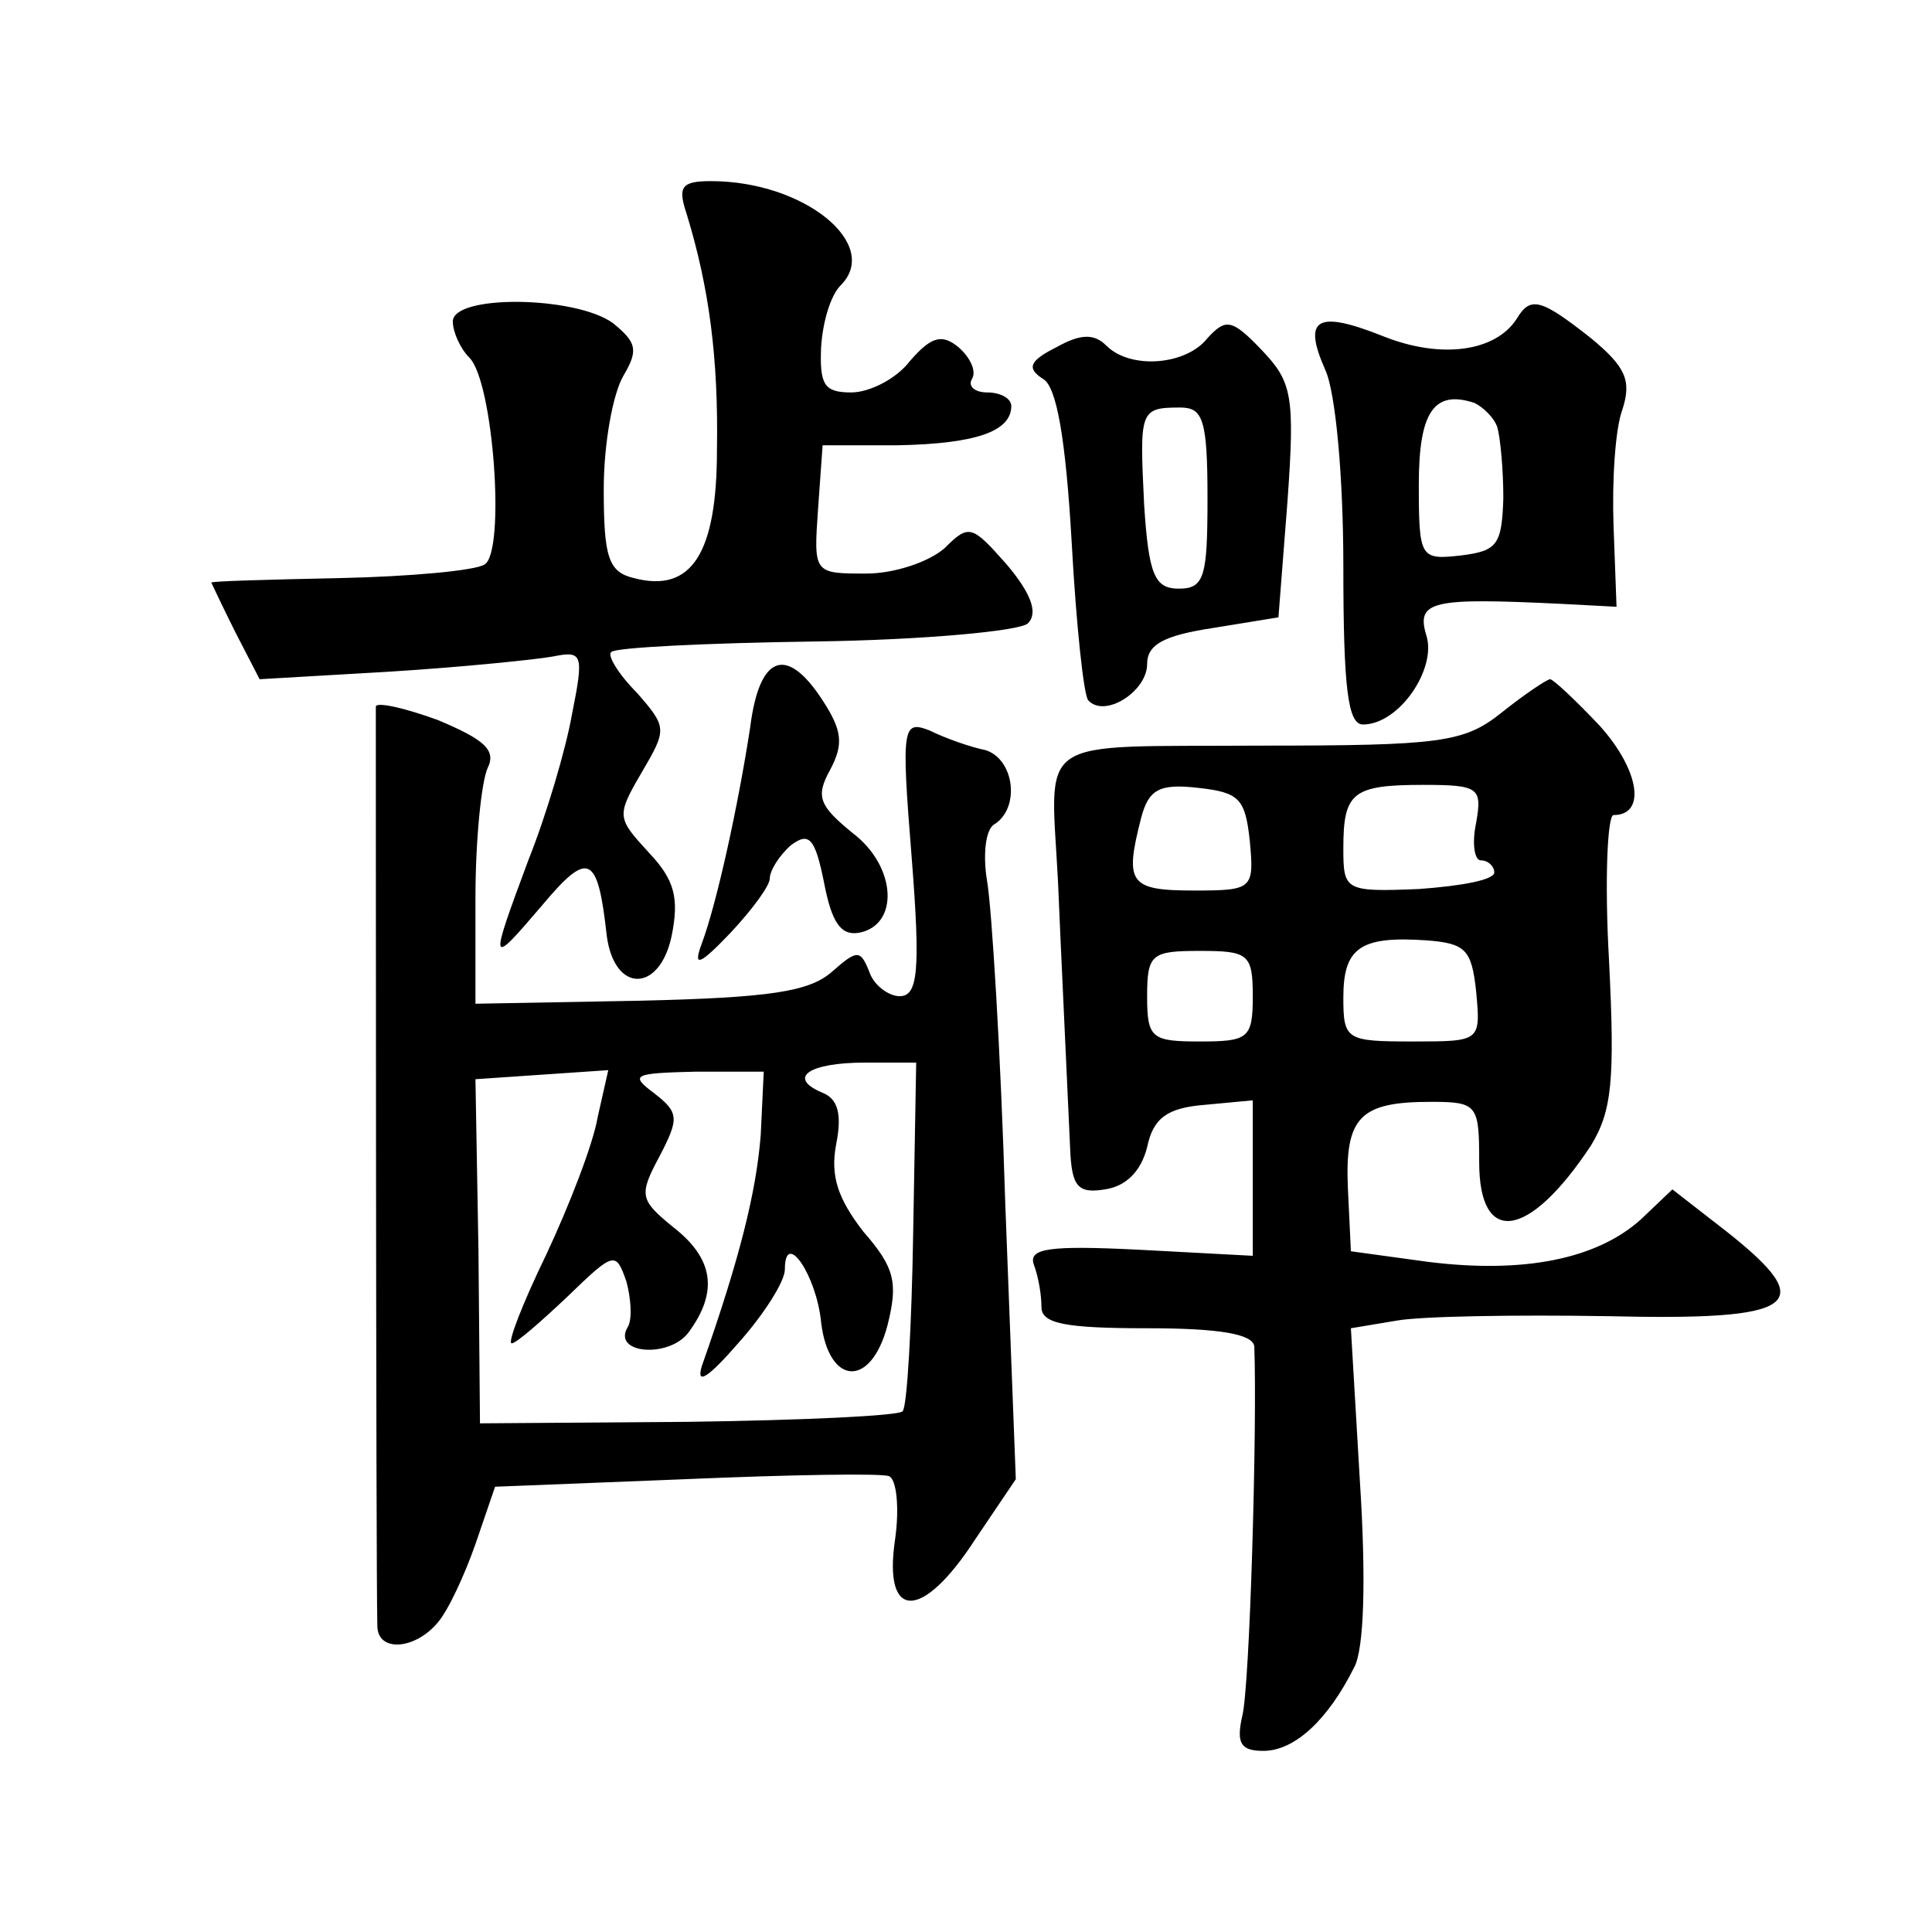
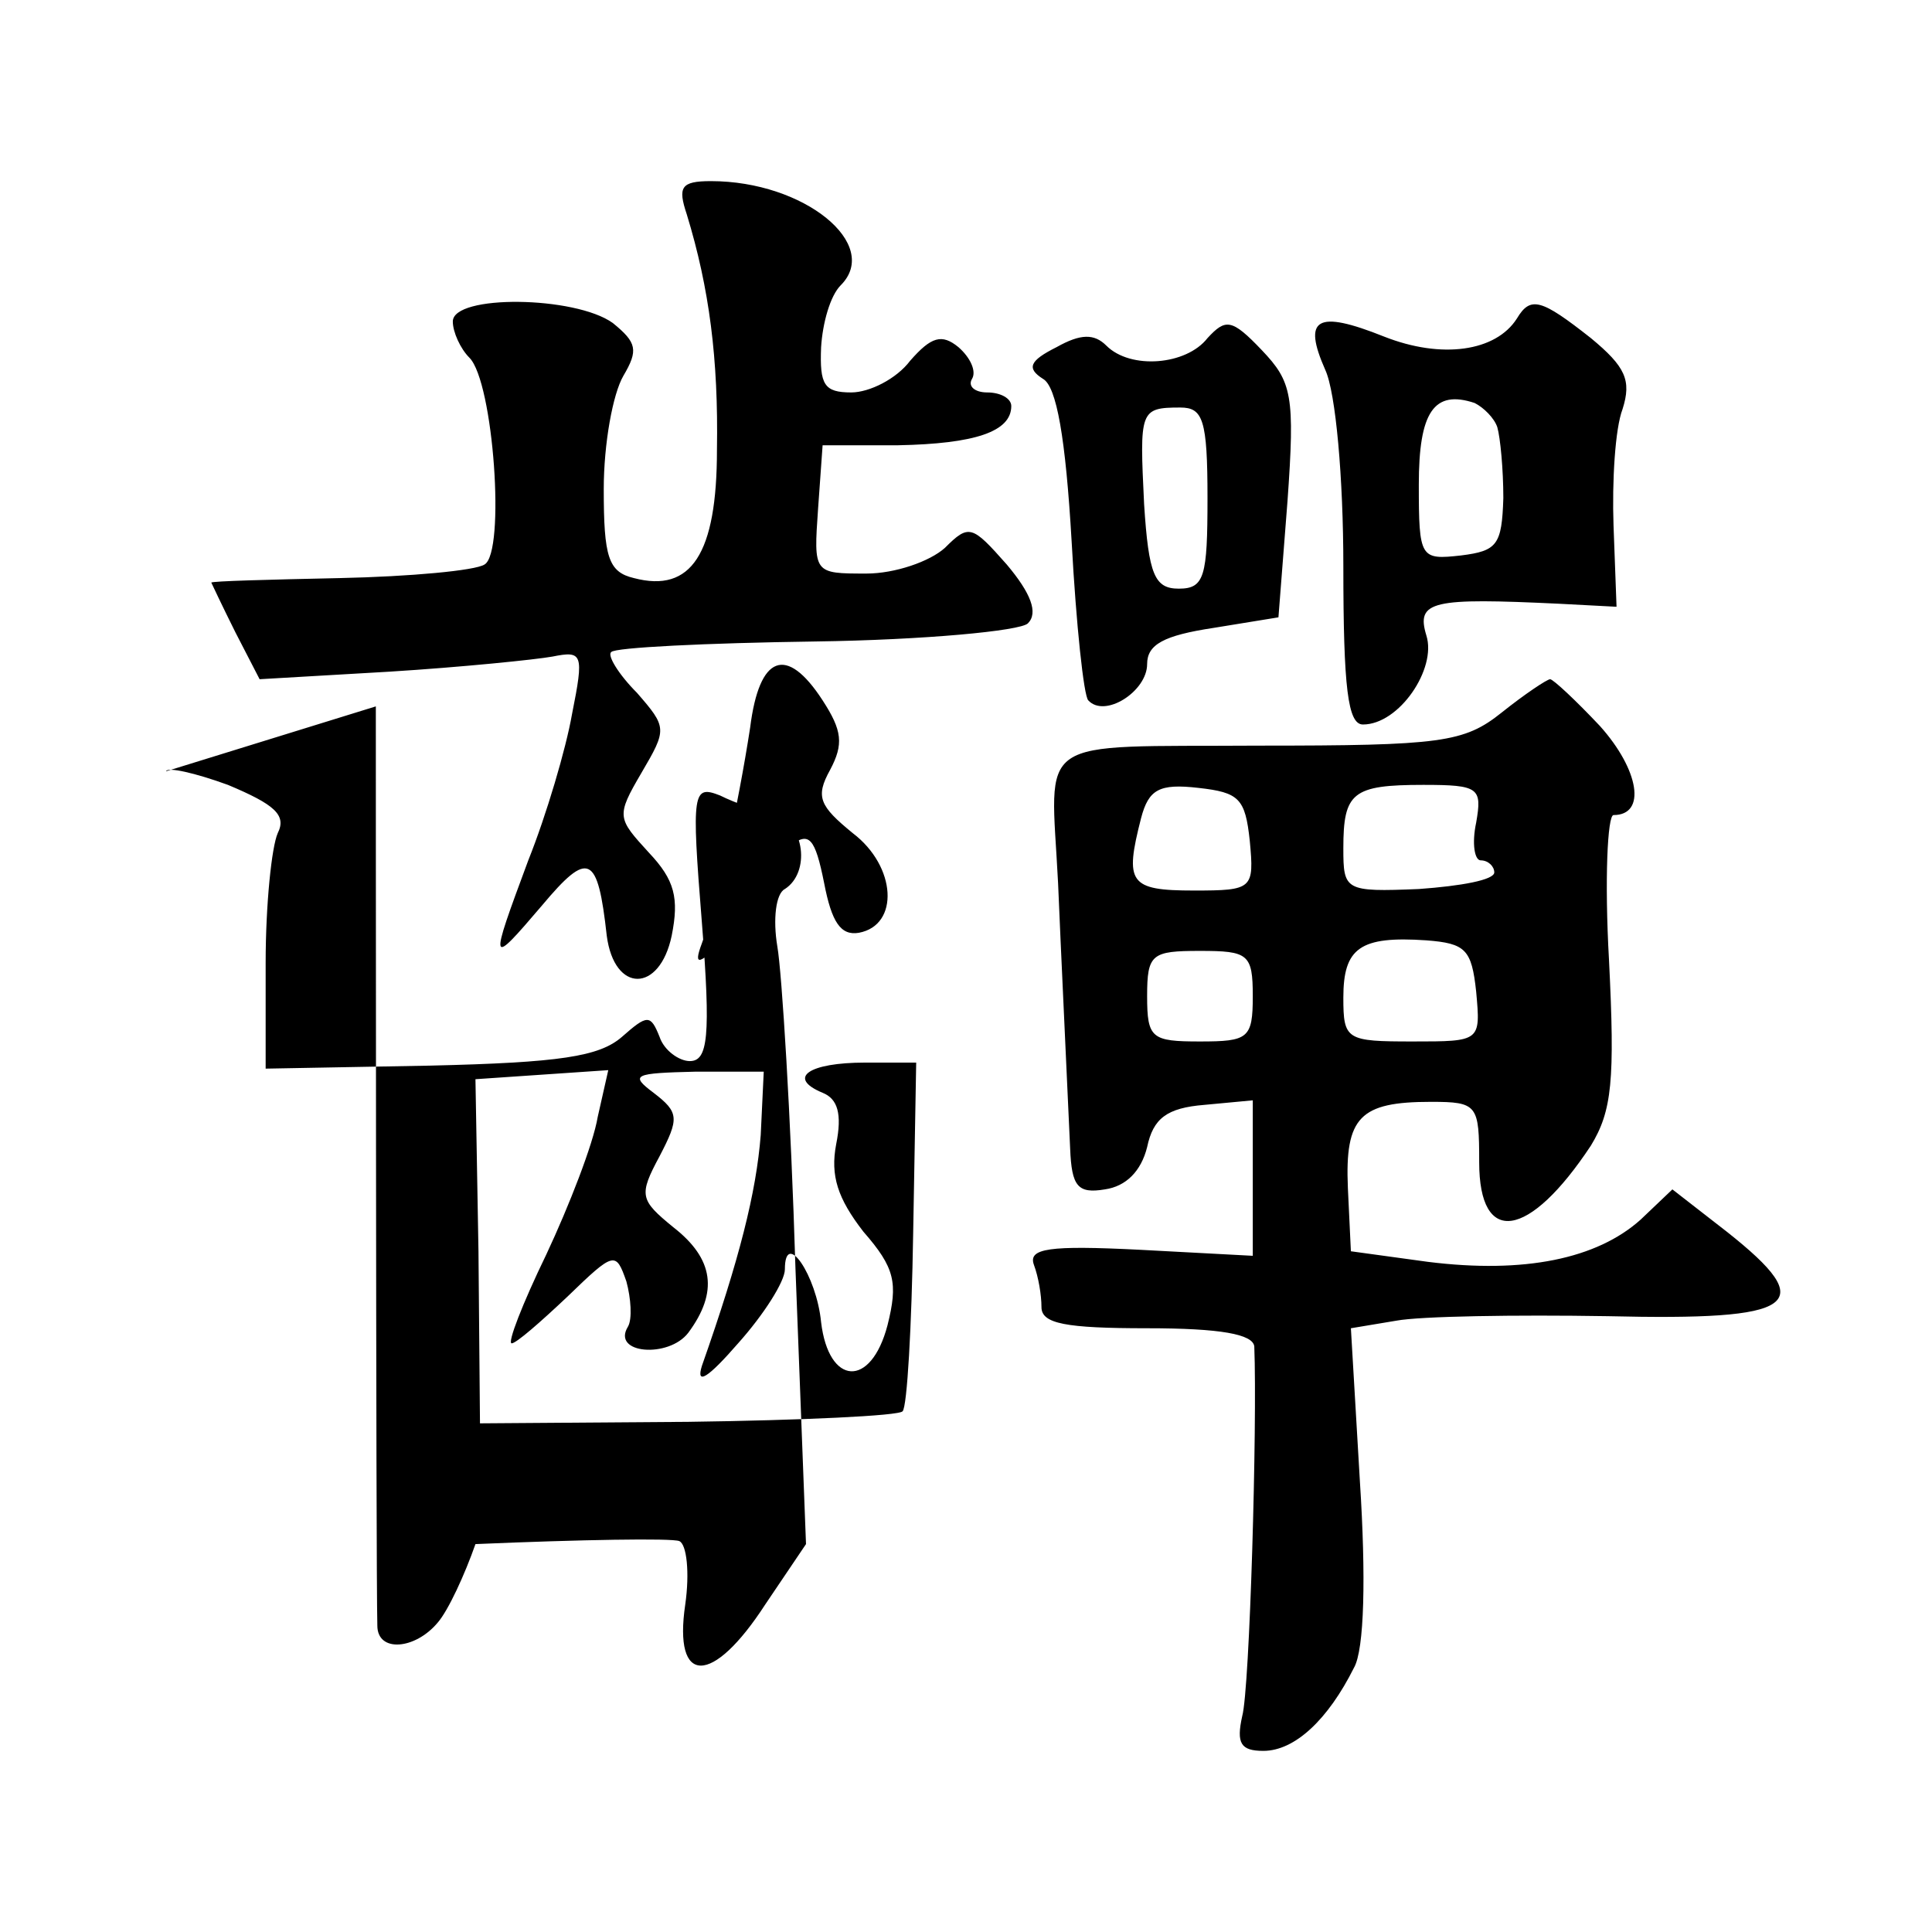
<svg xmlns="http://www.w3.org/2000/svg" version="1.0" width="128pt" height="128pt" viewBox="0 0 128 128" preserveAspectRatio="xMidYMid meet">
  <g transform="translate(0,128) scale(0.1,-0.1)" fill="#0" stroke="none">
-     <path d="M455 1138 c15 -49 21 -96 20 -156 0 -69 -17 -95 -55 -85 -17 4 -20 14 -20 59 0 30 6 63 13 75 10 17 9 22 -7 35 -25 18 -106 19 -106 1 0 -7 5 -18 11 -24 16 -16 24 -129 10 -137 -6 -4 -49 -8 -96 -9 -47 -1 -85 -2 -85 -3 0 0 7 -15 16 -33 l16 -31 86 5 c48 3 97 8 108 10 20 4 21 2 13 -38 -4 -23 -17 -67 -29 -97 -26 -70 -26 -71 9 -30 31 37 37 34 43 -20 5 -38 35 -38 43 0 5 25 2 37 -15 55 -21 23 -22 24 -5 53 17 29 17 30 -3 53 -12 12 -20 25 -17 27 2 3 63 6 135 7 72 1 136 7 141 12 7 7 2 20 -14 39 -23 26 -25 27 -41 11 -10 -9 -33 -17 -52 -17 -35 0 -35 0 -32 43 l3 42 50 0 c51 1 75 9 75 26 0 5 -7 9 -16 9 -8 0 -13 4 -10 9 3 5 -1 14 -9 21 -11 9 -18 7 -32 -9 -9 -12 -27 -21 -39 -21 -18 0 -21 5 -20 30 1 16 6 34 13 41 27 27 -24 69 -86 69 -20 0 -22 -4 -16 -22z M1005 1069 c-14 -22 -50 -27 -88 -12 -45 18 -54 12 -39 -22 7 -15 12 -72 12 -130 0 -81 3 -105 13 -105 24 0 49 37 42 59 -7 23 4 25 88 21 l38 -2 -2 54 c-1 29 1 64 6 77 6 19 2 28 -21 47 -33 26 -40 28 -49 13z m-13 -72 c2 -7 4 -28 4 -47 -1 -31 -4 -35 -28 -38 -27 -3 -28 -2 -28 47 0 48 10 63 37 54 6 -3 13 -10 15 -16z M800 1056 c-14 -18 -51 -21 -67 -5 -8 8 -17 8 -33 -1 -18 -9 -20 -14 -9 -21 9 -5 15 -39 19 -108 3 -55 8 -102 11 -105 11 -12 39 6 39 24 0 13 11 19 44 24 l43 7 6 77 c5 70 3 79 -17 100 -20 21 -24 21 -36 8z m0 -106 c0 -52 -2 -60 -19 -60 -16 0 -20 9 -23 56 -3 62 -3 64 24 64 15 0 18 -8 18 -60z M497 798 c-8 -52 -22 -116 -32 -143 -6 -16 -2 -15 19 7 14 15 26 31 26 36 0 5 6 15 14 22 12 9 16 5 22 -25 5 -26 11 -35 23 -33 27 5 25 44 -4 66 -22 18 -25 24 -15 42 9 17 8 26 -5 46 -24 37 -42 30 -48 -18z M995 808 c-25 -20 -40 -22 -161 -22 -151 -1 -138 8 -133 -91 2 -48 5 -109 8 -176 1 -25 5 -30 23 -27 14 2 24 12 28 28 4 19 13 26 38 28 l32 3 0 -51 0 -52 -75 4 c-60 3 -74 1 -70 -10 3 -8 5 -20 5 -28 0 -11 16 -14 70 -14 49 0 70 -4 71 -12 2 -52 -3 -227 -8 -245 -4 -18 -1 -23 14 -23 21 0 43 21 60 55 7 12 8 61 4 123 l-6 102 30 5 c16 3 79 4 140 3 126 -3 141 7 79 56 l-36 28 -21 -20 c-29 -26 -77 -36 -141 -28 l-51 7 -2 42 c-2 47 8 57 55 57 31 0 32 -2 32 -40 0 -56 33 -51 74 11 14 23 16 43 12 123 -3 53 -1 96 3 96 22 0 17 30 -9 59 -16 17 -31 31 -33 31 -2 0 -17 -10 -32 -22z m-167 -85 c3 -32 2 -33 -37 -33 -43 0 -46 5 -35 48 5 19 12 23 38 20 27 -3 31 -7 34 -35z m150 12 c-3 -14 -1 -25 3 -25 5 0 9 -4 9 -8 0 -5 -22 -9 -50 -11 -49 -2 -50 -1 -50 27 0 37 6 42 53 42 37 0 39 -2 35 -25z m0 -112 c3 -33 3 -33 -42 -33 -44 0 -46 1 -46 29 0 33 11 41 55 38 26 -2 30 -6 33 -34z m-148 -3 c0 -28 -3 -30 -35 -30 -32 0 -35 2 -35 30 0 28 3 30 35 30 32 0 35 -2 35 -30z M249 812 c0 -6 0 -571 1 -609 0 -18 25 -16 40 2 7 8 18 32 25 52 l13 38 126 5 c70 3 130 4 135 2 5 -2 7 -21 4 -42 -8 -54 18 -54 53 0 l27 40 -7 183 c-3 100 -9 196 -12 213 -3 18 -1 35 5 38 17 11 13 43 -6 49 -10 2 -27 8 -37 13 -18 7 -19 3 -12 -84 6 -76 4 -92 -8 -92 -7 0 -17 7 -20 16 -6 15 -8 15 -25 0 -15 -13 -41 -17 -127 -19 l-109 -2 0 70 c0 39 4 77 8 86 6 12 -2 19 -33 32 -22 8 -40 12 -41 9z m356 -349 c-1 -62 -4 -115 -7 -118 -2 -3 -67 -6 -142 -7 l-138 -1 -1 114 -2 114 44 3 44 3 -7 -31 c-3 -18 -19 -59 -34 -91 -16 -33 -26 -59 -23 -59 3 0 19 14 37 31 31 30 32 30 39 10 3 -11 4 -25 1 -30 -11 -18 27 -21 40 -4 20 27 17 49 -10 70 -22 18 -23 21 -9 47 13 25 13 29 -4 42 -16 12 -13 13 28 14 l45 0 -2 -42 c-3 -38 -14 -82 -39 -153 -4 -13 4 -8 24 15 17 19 31 41 31 49 0 27 21 -4 24 -35 5 -42 33 -44 44 -2 7 28 5 38 -16 62 -17 22 -22 37 -18 58 4 20 1 30 -9 34 -24 10 -9 20 28 20 l34 0 -2 -113z" />
+     <path d="M455 1138 c15 -49 21 -96 20 -156 0 -69 -17 -95 -55 -85 -17 4 -20 14 -20 59 0 30 6 63 13 75 10 17 9 22 -7 35 -25 18 -106 19 -106 1 0 -7 5 -18 11 -24 16 -16 24 -129 10 -137 -6 -4 -49 -8 -96 -9 -47 -1 -85 -2 -85 -3 0 0 7 -15 16 -33 l16 -31 86 5 c48 3 97 8 108 10 20 4 21 2 13 -38 -4 -23 -17 -67 -29 -97 -26 -70 -26 -71 9 -30 31 37 37 34 43 -20 5 -38 35 -38 43 0 5 25 2 37 -15 55 -21 23 -22 24 -5 53 17 29 17 30 -3 53 -12 12 -20 25 -17 27 2 3 63 6 135 7 72 1 136 7 141 12 7 7 2 20 -14 39 -23 26 -25 27 -41 11 -10 -9 -33 -17 -52 -17 -35 0 -35 0 -32 43 l3 42 50 0 c51 1 75 9 75 26 0 5 -7 9 -16 9 -8 0 -13 4 -10 9 3 5 -1 14 -9 21 -11 9 -18 7 -32 -9 -9 -12 -27 -21 -39 -21 -18 0 -21 5 -20 30 1 16 6 34 13 41 27 27 -24 69 -86 69 -20 0 -22 -4 -16 -22z M1005 1069 c-14 -22 -50 -27 -88 -12 -45 18 -54 12 -39 -22 7 -15 12 -72 12 -130 0 -81 3 -105 13 -105 24 0 49 37 42 59 -7 23 4 25 88 21 l38 -2 -2 54 c-1 29 1 64 6 77 6 19 2 28 -21 47 -33 26 -40 28 -49 13z m-13 -72 c2 -7 4 -28 4 -47 -1 -31 -4 -35 -28 -38 -27 -3 -28 -2 -28 47 0 48 10 63 37 54 6 -3 13 -10 15 -16z M800 1056 c-14 -18 -51 -21 -67 -5 -8 8 -17 8 -33 -1 -18 -9 -20 -14 -9 -21 9 -5 15 -39 19 -108 3 -55 8 -102 11 -105 11 -12 39 6 39 24 0 13 11 19 44 24 l43 7 6 77 c5 70 3 79 -17 100 -20 21 -24 21 -36 8z m0 -106 c0 -52 -2 -60 -19 -60 -16 0 -20 9 -23 56 -3 62 -3 64 24 64 15 0 18 -8 18 -60z M497 798 c-8 -52 -22 -116 -32 -143 -6 -16 -2 -15 19 7 14 15 26 31 26 36 0 5 6 15 14 22 12 9 16 5 22 -25 5 -26 11 -35 23 -33 27 5 25 44 -4 66 -22 18 -25 24 -15 42 9 17 8 26 -5 46 -24 37 -42 30 -48 -18z M995 808 c-25 -20 -40 -22 -161 -22 -151 -1 -138 8 -133 -91 2 -48 5 -109 8 -176 1 -25 5 -30 23 -27 14 2 24 12 28 28 4 19 13 26 38 28 l32 3 0 -51 0 -52 -75 4 c-60 3 -74 1 -70 -10 3 -8 5 -20 5 -28 0 -11 16 -14 70 -14 49 0 70 -4 71 -12 2 -52 -3 -227 -8 -245 -4 -18 -1 -23 14 -23 21 0 43 21 60 55 7 12 8 61 4 123 l-6 102 30 5 c16 3 79 4 140 3 126 -3 141 7 79 56 l-36 28 -21 -20 c-29 -26 -77 -36 -141 -28 l-51 7 -2 42 c-2 47 8 57 55 57 31 0 32 -2 32 -40 0 -56 33 -51 74 11 14 23 16 43 12 123 -3 53 -1 96 3 96 22 0 17 30 -9 59 -16 17 -31 31 -33 31 -2 0 -17 -10 -32 -22z m-167 -85 c3 -32 2 -33 -37 -33 -43 0 -46 5 -35 48 5 19 12 23 38 20 27 -3 31 -7 34 -35z m150 12 c-3 -14 -1 -25 3 -25 5 0 9 -4 9 -8 0 -5 -22 -9 -50 -11 -49 -2 -50 -1 -50 27 0 37 6 42 53 42 37 0 39 -2 35 -25z m0 -112 c3 -33 3 -33 -42 -33 -44 0 -46 1 -46 29 0 33 11 41 55 38 26 -2 30 -6 33 -34z m-148 -3 c0 -28 -3 -30 -35 -30 -32 0 -35 2 -35 30 0 28 3 30 35 30 32 0 35 -2 35 -30z M249 812 c0 -6 0 -571 1 -609 0 -18 25 -16 40 2 7 8 18 32 25 52 c70 3 130 4 135 2 5 -2 7 -21 4 -42 -8 -54 18 -54 53 0 l27 40 -7 183 c-3 100 -9 196 -12 213 -3 18 -1 35 5 38 17 11 13 43 -6 49 -10 2 -27 8 -37 13 -18 7 -19 3 -12 -84 6 -76 4 -92 -8 -92 -7 0 -17 7 -20 16 -6 15 -8 15 -25 0 -15 -13 -41 -17 -127 -19 l-109 -2 0 70 c0 39 4 77 8 86 6 12 -2 19 -33 32 -22 8 -40 12 -41 9z m356 -349 c-1 -62 -4 -115 -7 -118 -2 -3 -67 -6 -142 -7 l-138 -1 -1 114 -2 114 44 3 44 3 -7 -31 c-3 -18 -19 -59 -34 -91 -16 -33 -26 -59 -23 -59 3 0 19 14 37 31 31 30 32 30 39 10 3 -11 4 -25 1 -30 -11 -18 27 -21 40 -4 20 27 17 49 -10 70 -22 18 -23 21 -9 47 13 25 13 29 -4 42 -16 12 -13 13 28 14 l45 0 -2 -42 c-3 -38 -14 -82 -39 -153 -4 -13 4 -8 24 15 17 19 31 41 31 49 0 27 21 -4 24 -35 5 -42 33 -44 44 -2 7 28 5 38 -16 62 -17 22 -22 37 -18 58 4 20 1 30 -9 34 -24 10 -9 20 28 20 l34 0 -2 -113z" />
  </g>
</svg>